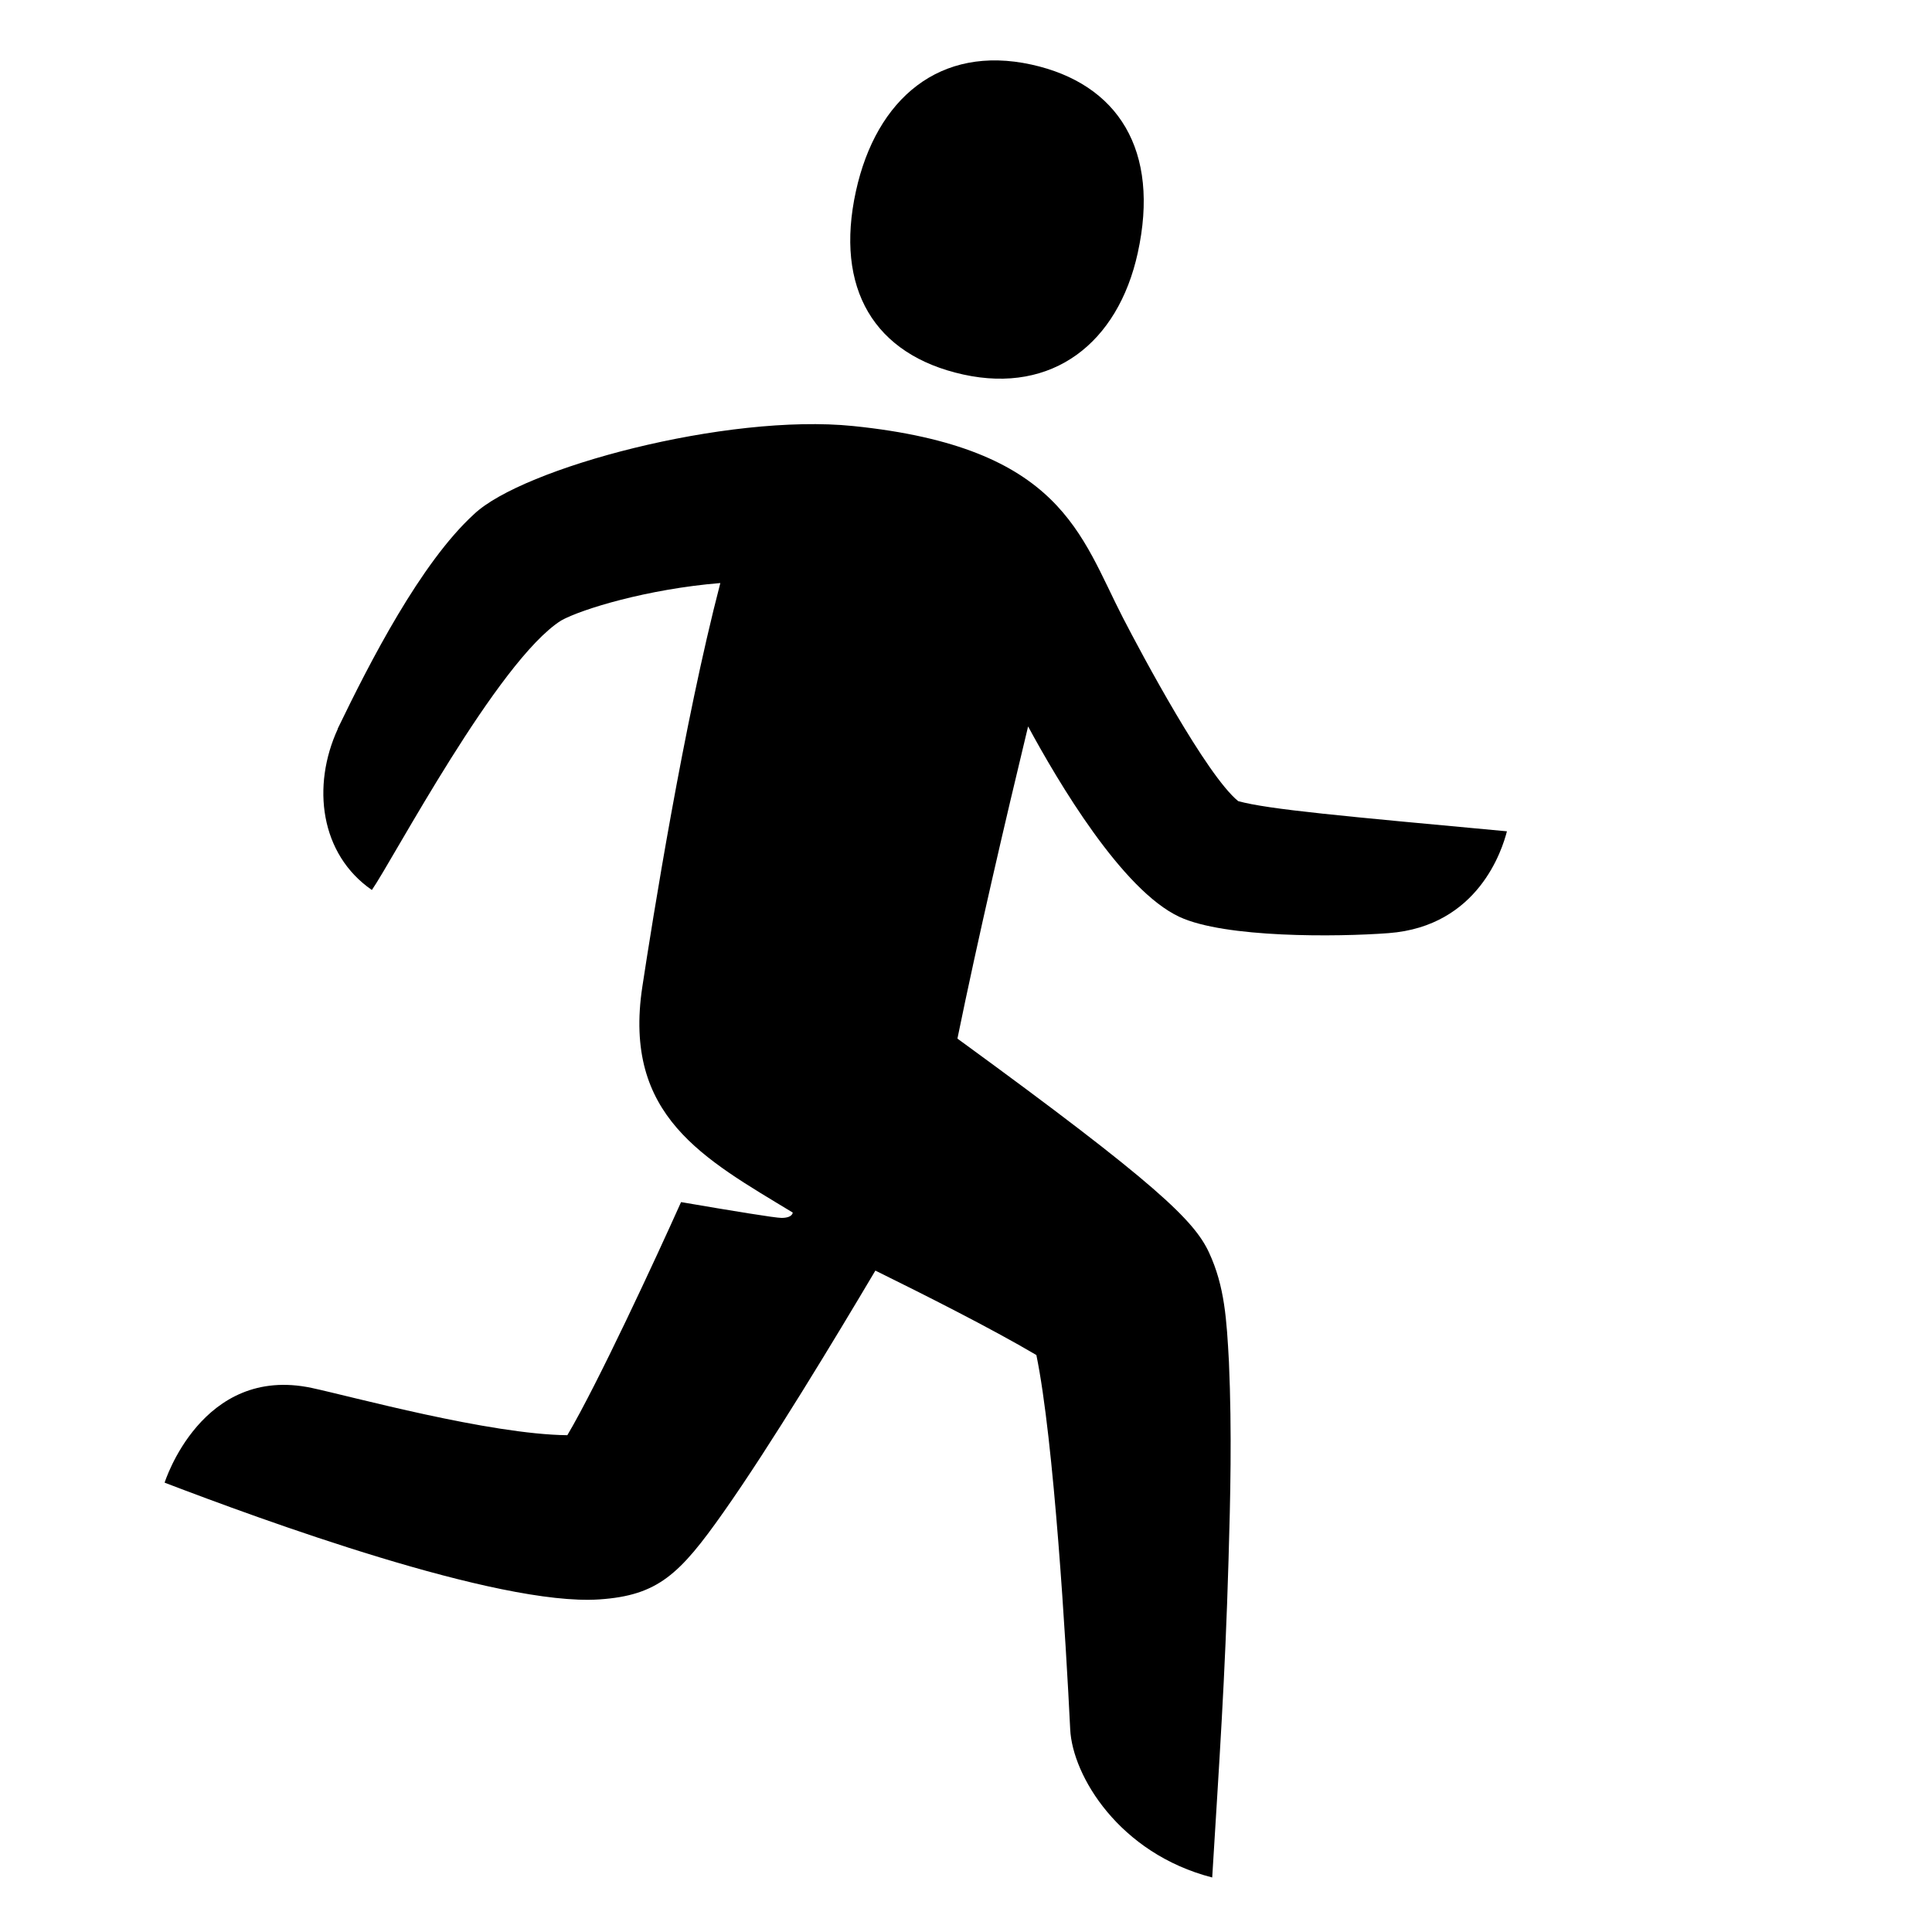
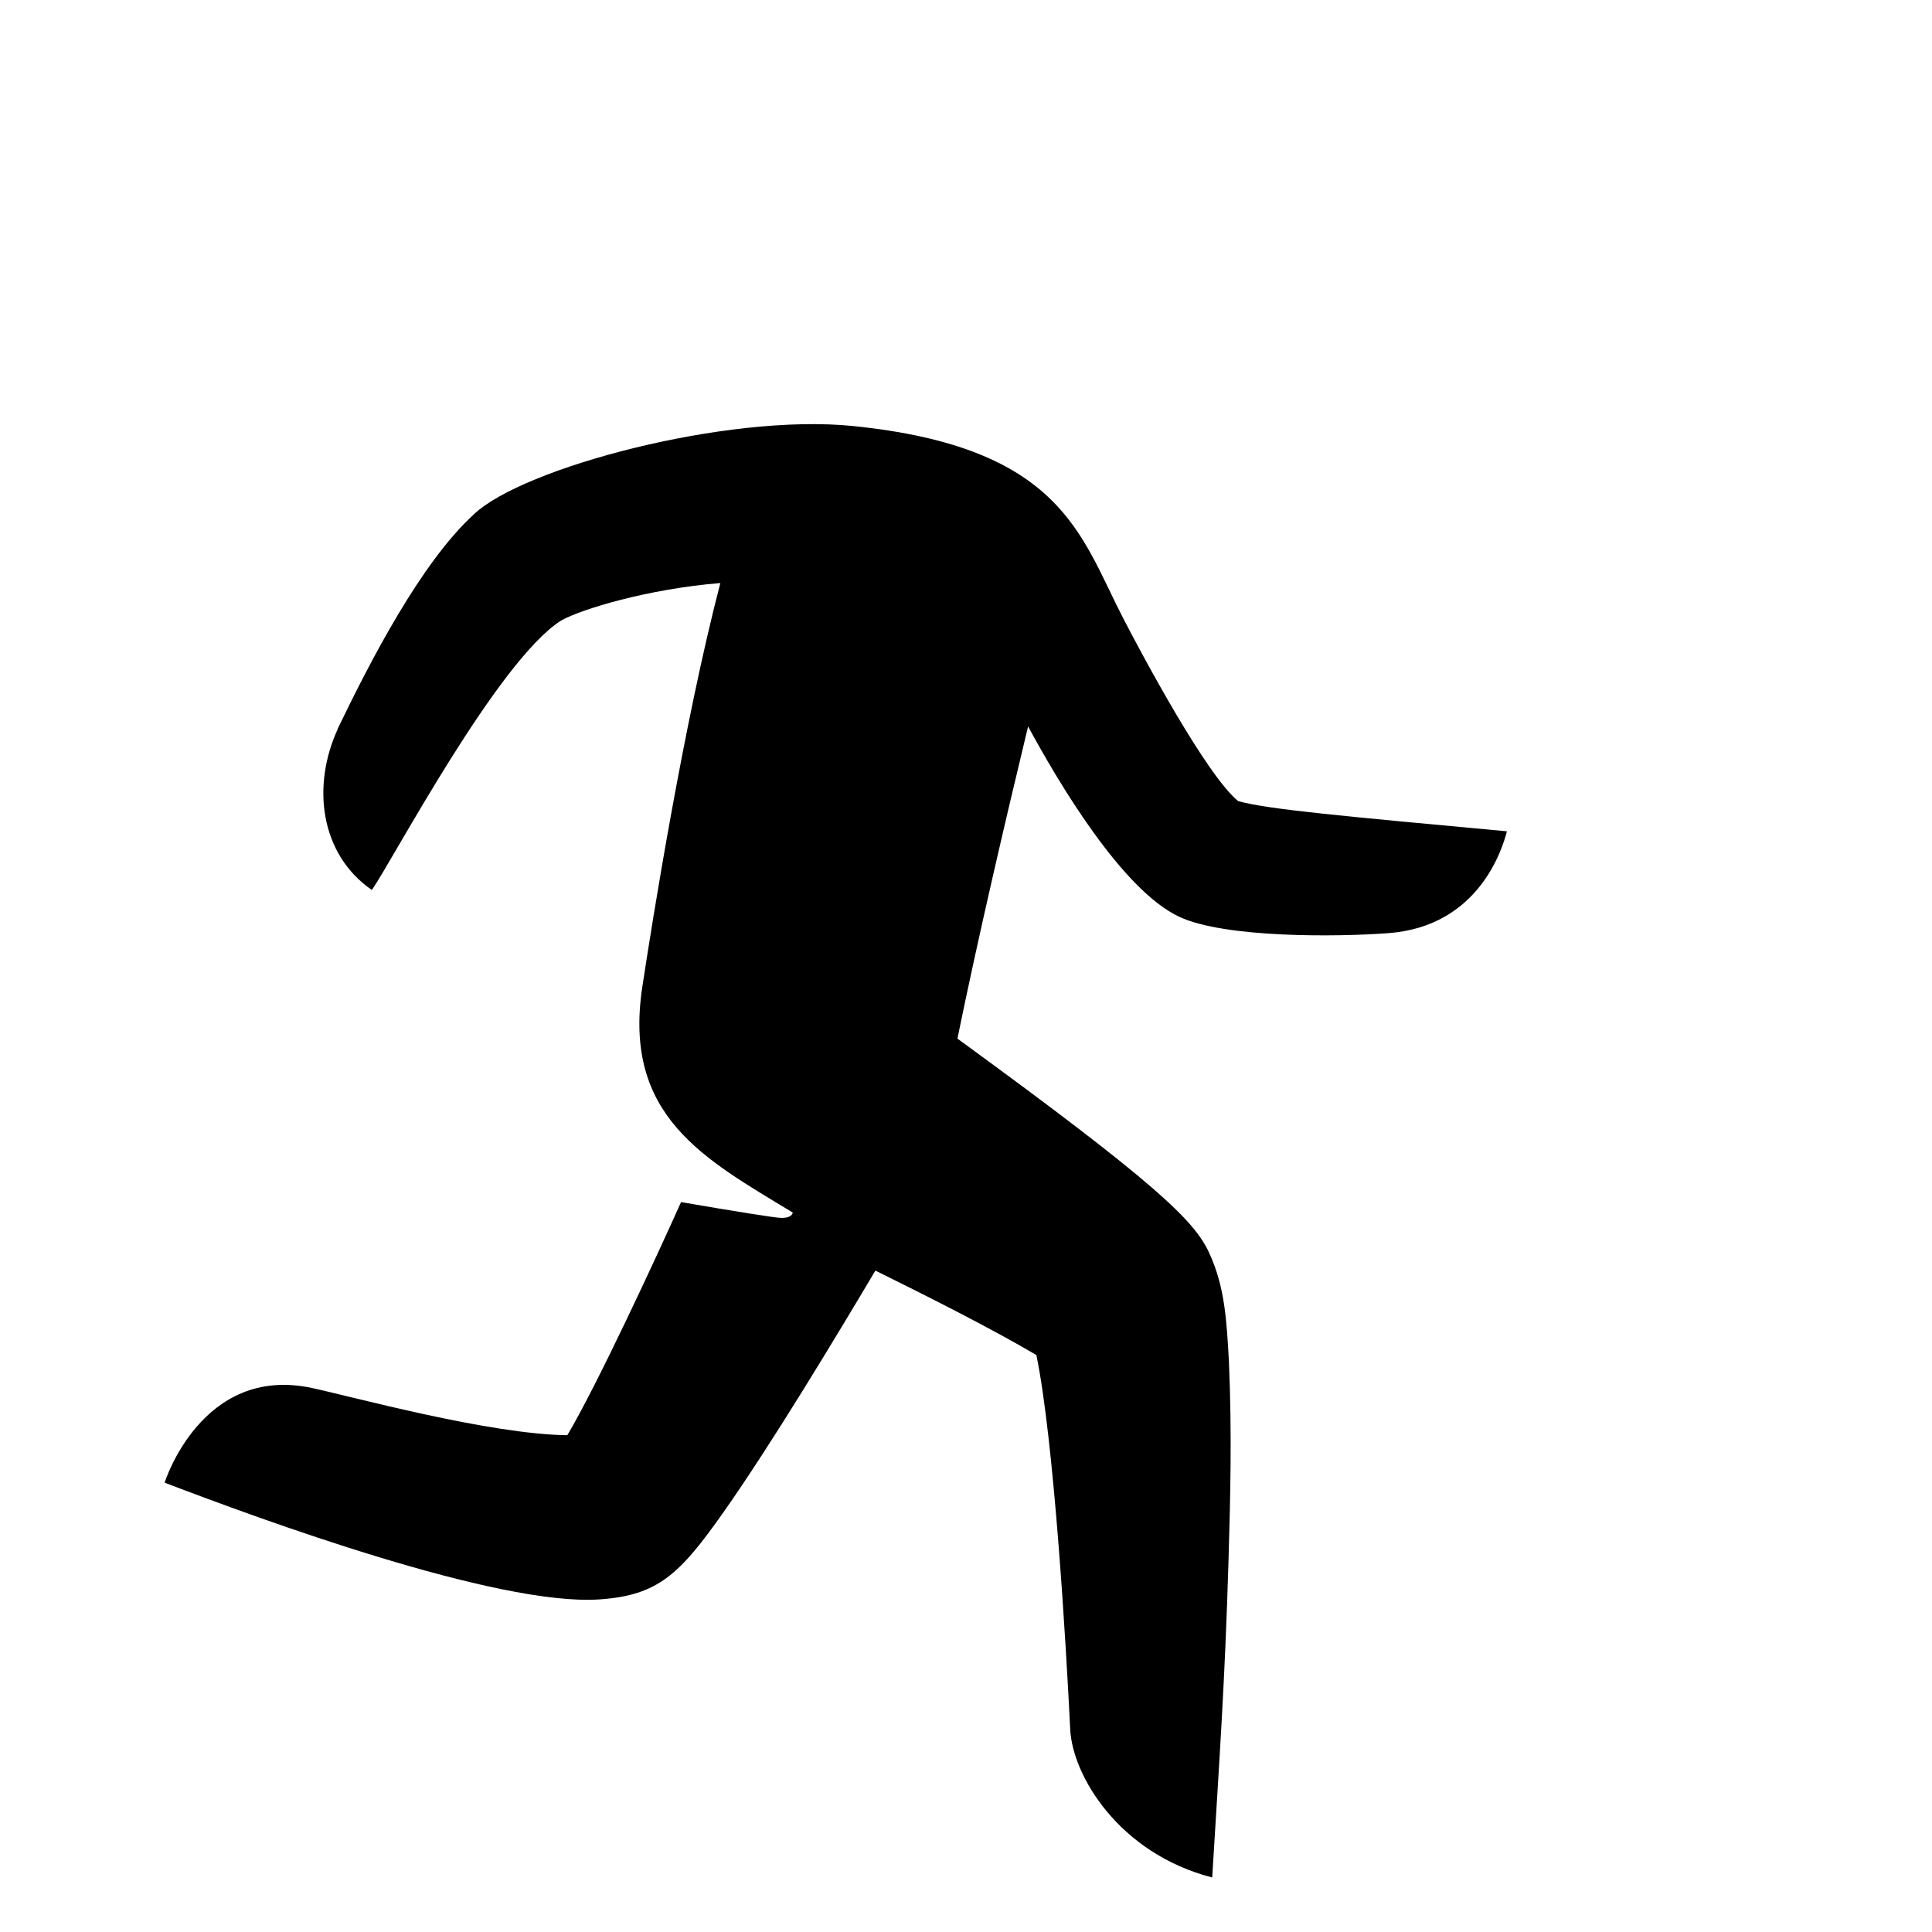
<svg xmlns="http://www.w3.org/2000/svg" baseProfile="tiny" overflow="visible" version="1.2" viewBox="0 0 64 64" x="0px" xml:space="preserve" y="0px">
  <g id="Box">
-     <rect fill="none" height="64" width="64" />
-   </g>
+     </g>
  <g id="Icon">
    <g>
-       <path d="M31.912,12.407c2.957,0.649,5.122-1.045,5.777-4.026c0.746-3.396-0.642-5.609-3.522-6.242    c-3.033-0.666-5.14,1.128-5.813,4.192C27.645,9.56,28.956,11.757,31.912,12.407z" />
      <path d="M49.919,27.538c-5.398-0.501-7.903-0.723-8.903-1c-1.057-0.862-3.188-4.856-3.812-6.064    c-1.415-2.741-2.035-5.658-8.942-6.361c-4.193-0.427-10.959,1.389-12.564,2.924    c-1.763,1.612-3.445,4.894-4.513,7.106l0.006,0.001c-0.873,1.893-0.588,4.154,1.128,5.338    c0.694-1,4.169-7.593,6.268-8.926c0.675-0.377,2.864-1.045,5.275-1.242    c-1.218,4.673-2.256,11.219-2.584,13.374c-0.652,4.291,2.05,5.699,4.982,7.479c0,0,0.002,0.175-0.366,0.178    c-0.203,0.002-1.648-0.235-3.333-0.524c-0.836,1.865-2.771,6.041-3.767,7.722c-2.58-0.027-7.169-1.289-8.469-1.566    c-3.647-0.775-4.872,3.138-4.872,3.138c3.187,1.219,11.015,4.093,14.395,3.868    c1.952-0.13,2.671-0.835,4.117-2.887c1.567-2.223,3.704-5.766,5.033-8.006c1.575,0.776,3.828,1.909,5.333,2.797    c0.584,2.827,0.981,9.542,1.121,12.401c0.075,1.534,1.619,4.111,4.704,4.906    c0.243-3.986,0.423-6.53,0.54-10.498c0.061-2.067,0.116-4.242,0.014-6.583    c-0.076-1.389-0.137-2.496-0.66-3.622c-0.489-1.052-1.708-2.259-8.334-7.086    c0.681-3.33,1.585-7.208,2.341-10.341c0.992,1.832,3.11,5.423,5.014,6.309c1.508,0.702,5.224,0.667,6.929,0.538    C48.98,30.685,49.767,28.13,49.919,27.538z" />
    </g>
  </g>
</svg>